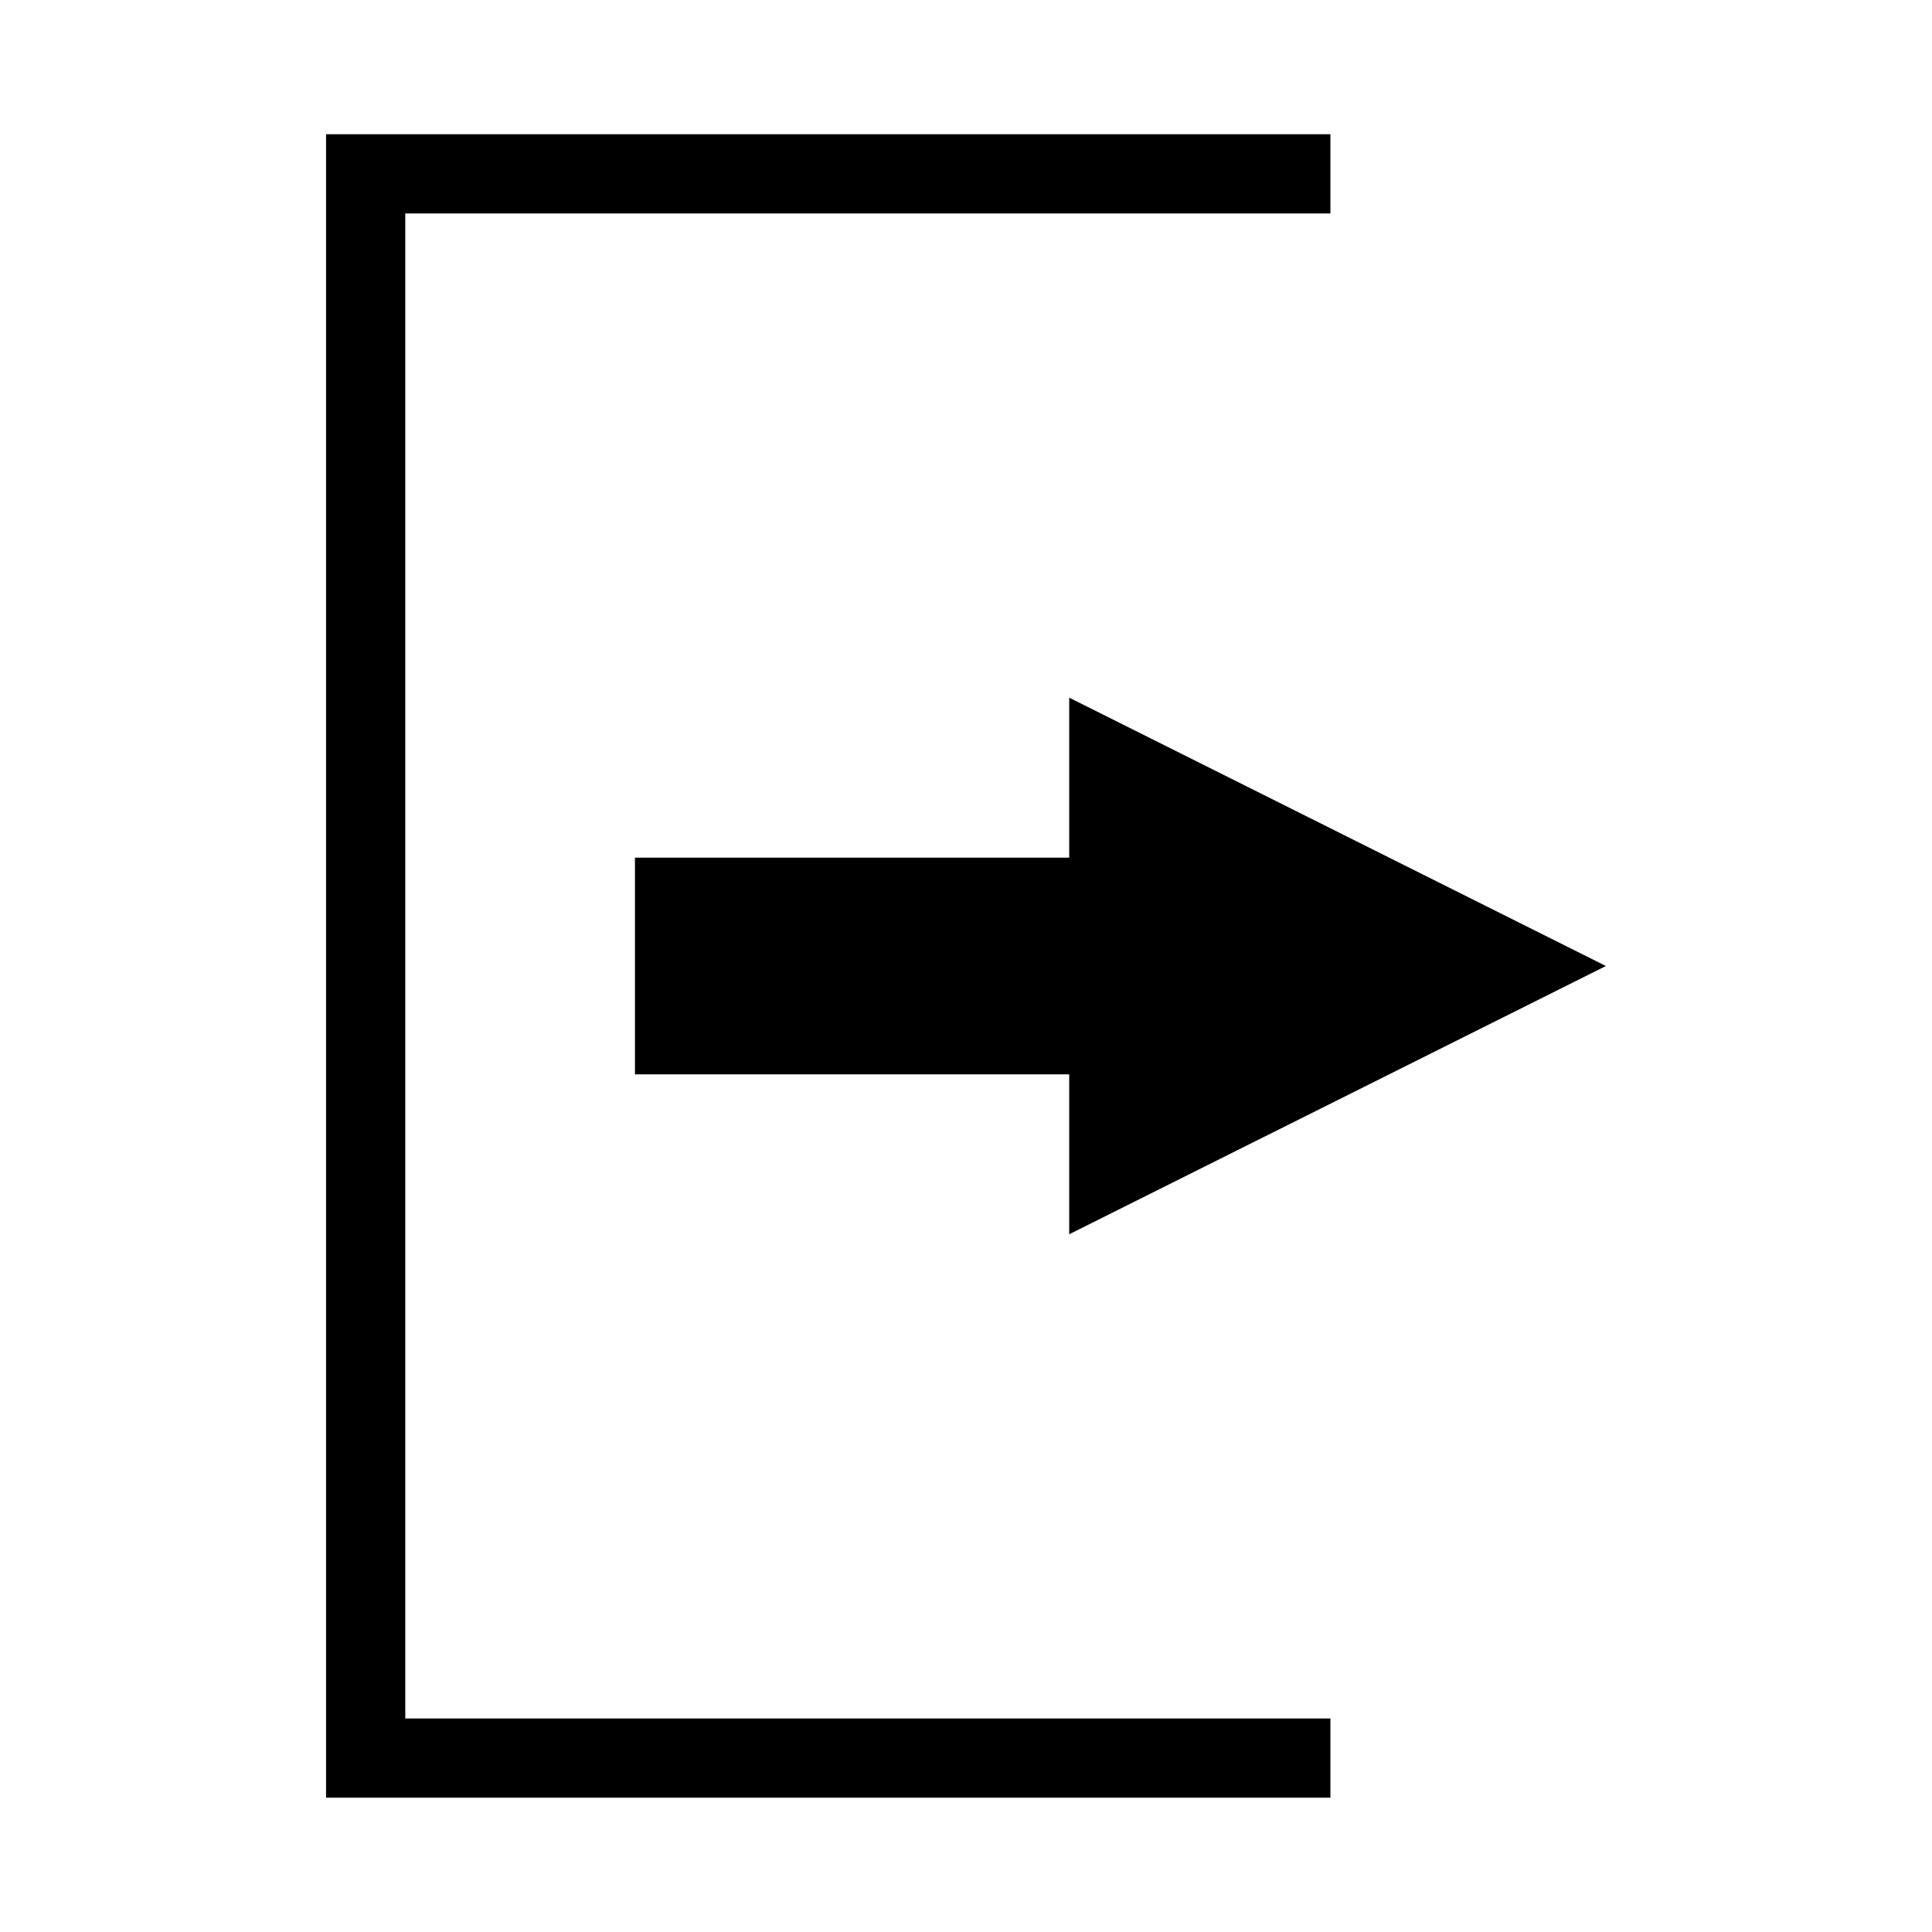
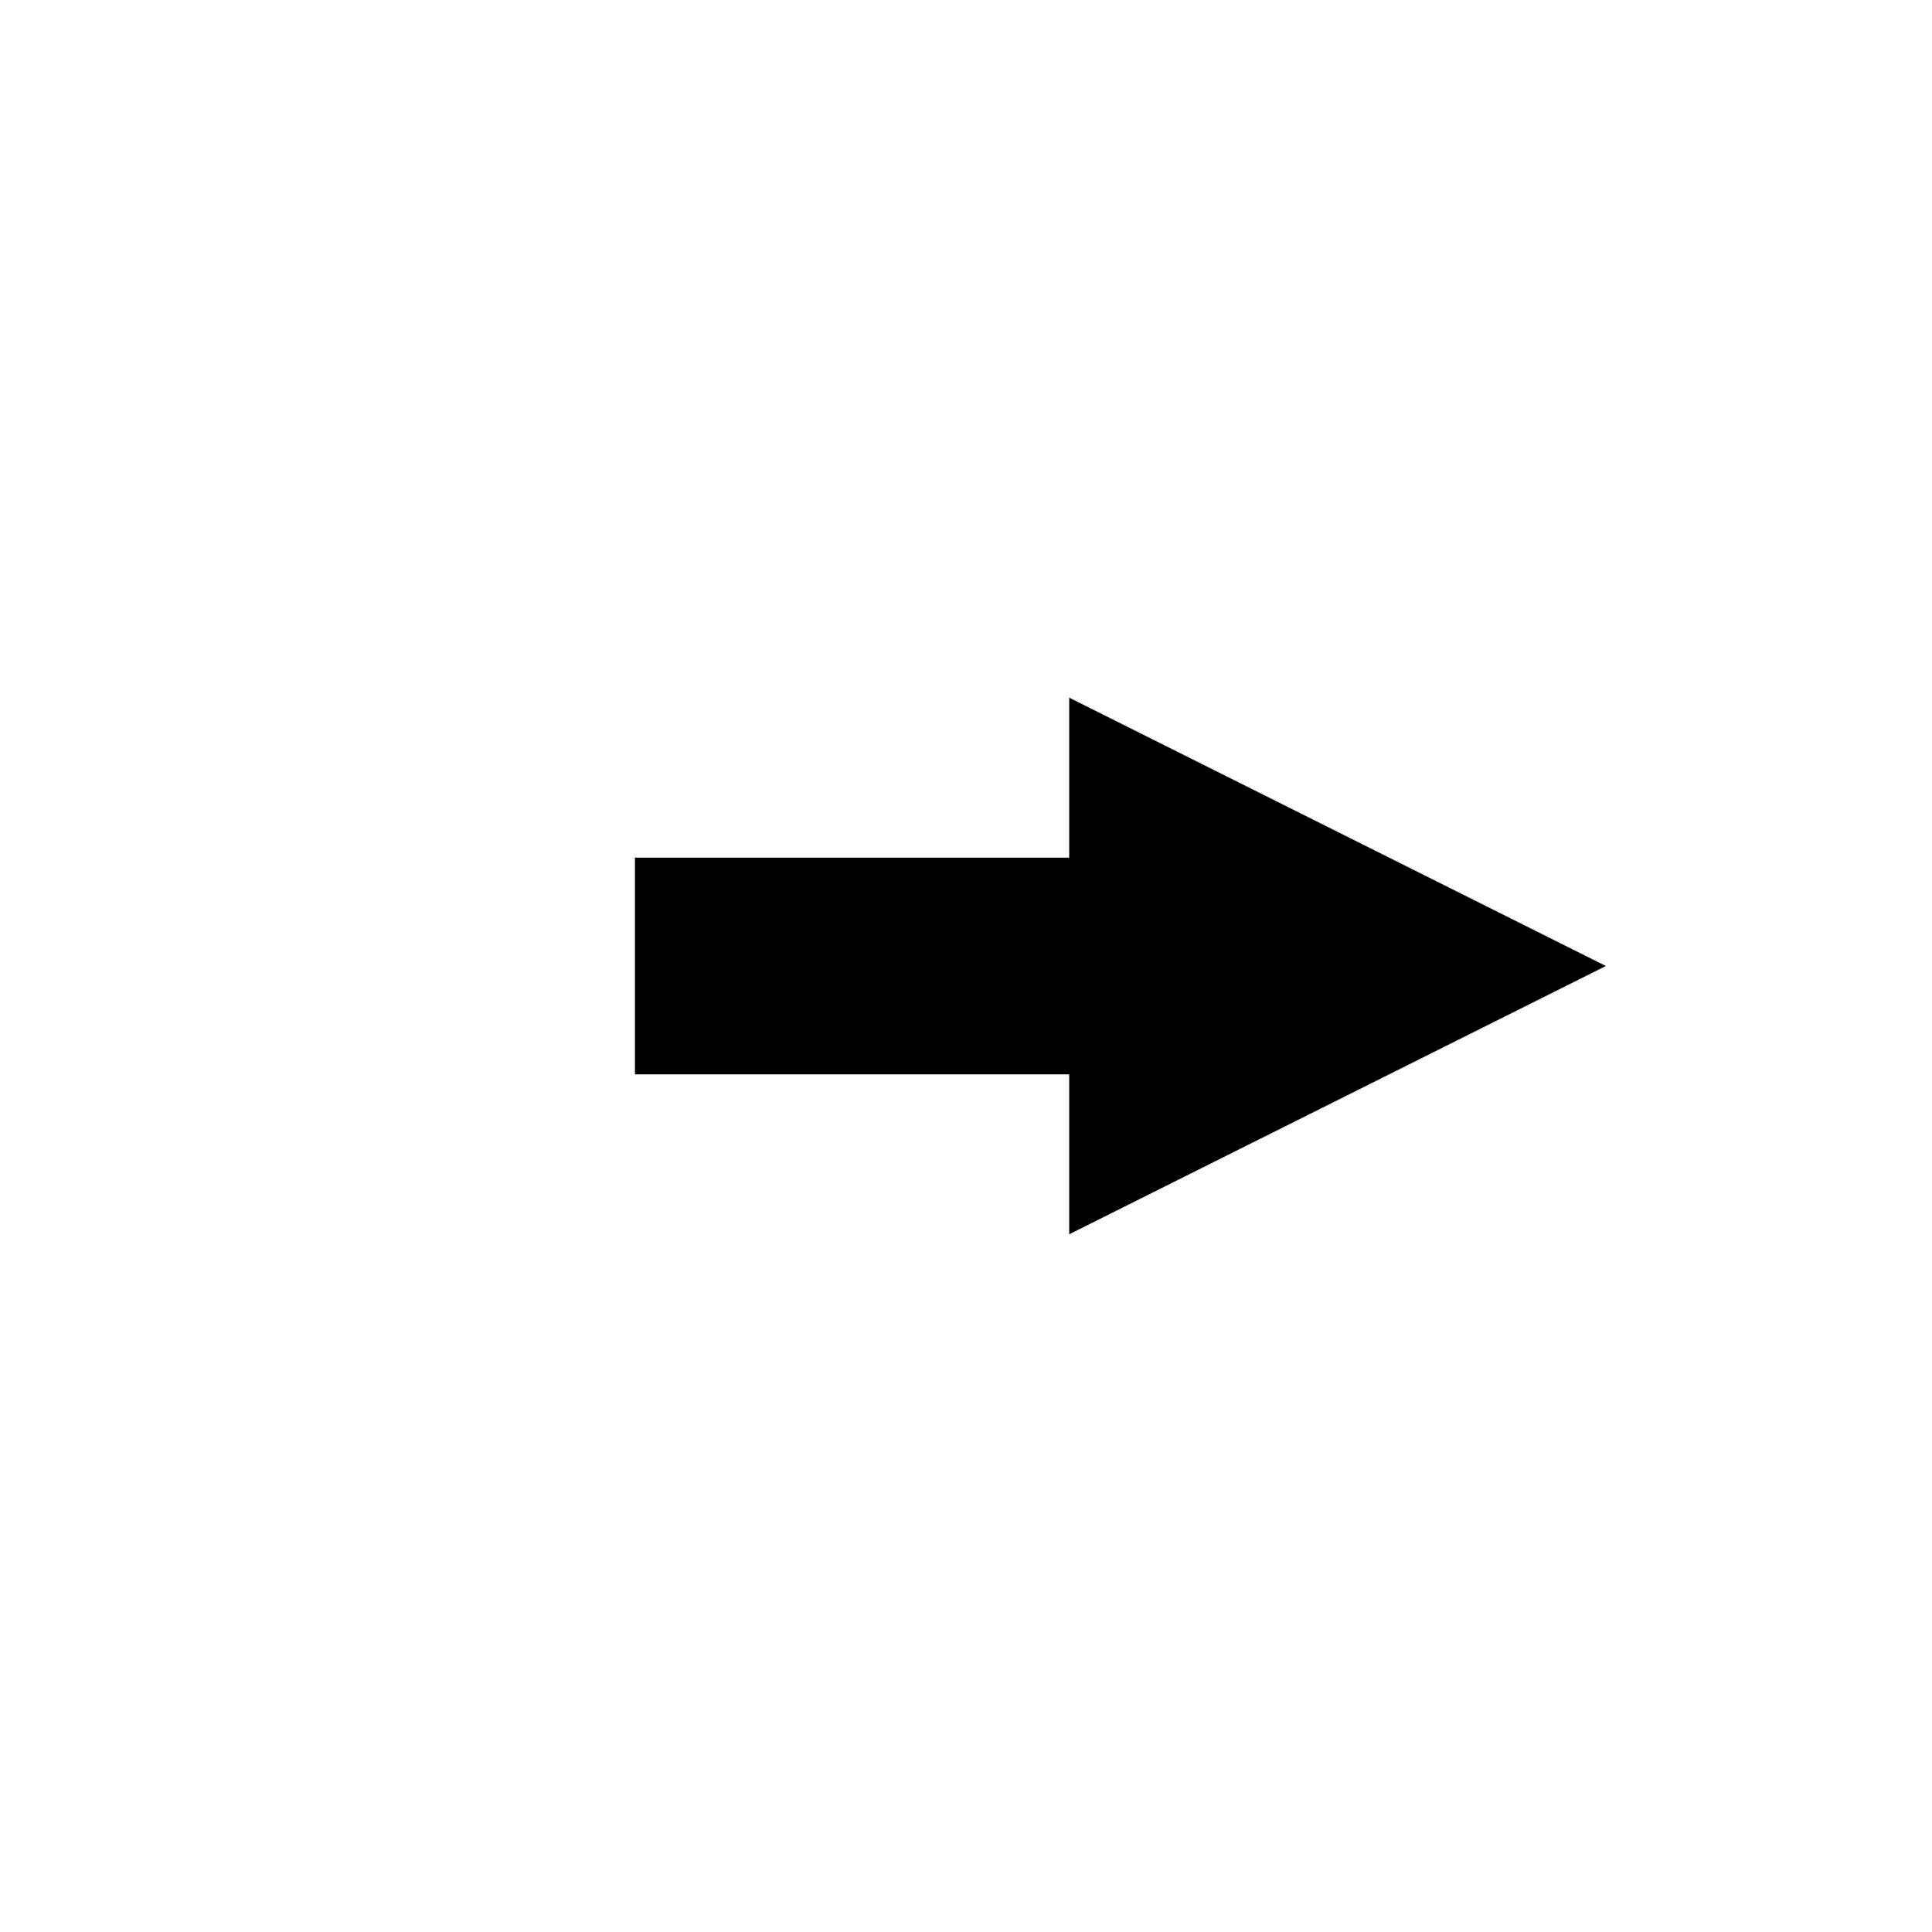
<svg xmlns="http://www.w3.org/2000/svg" fill="#000000" width="800px" height="800px" version="1.1" viewBox="144 144 512 512">
  <g>
-     <path d="m251.4 200.57h245.17v-20.992h-266.16v440.83h266.16v-20.992h-245.17z" />
-     <path d="m569.58 400-142.23-71.113v42.395h-115.08v57.43h115.08v42.387z" />
+     <path d="m569.58 400-142.23-71.113v42.395h-115.08v57.43h115.08v42.387" />
  </g>
</svg>